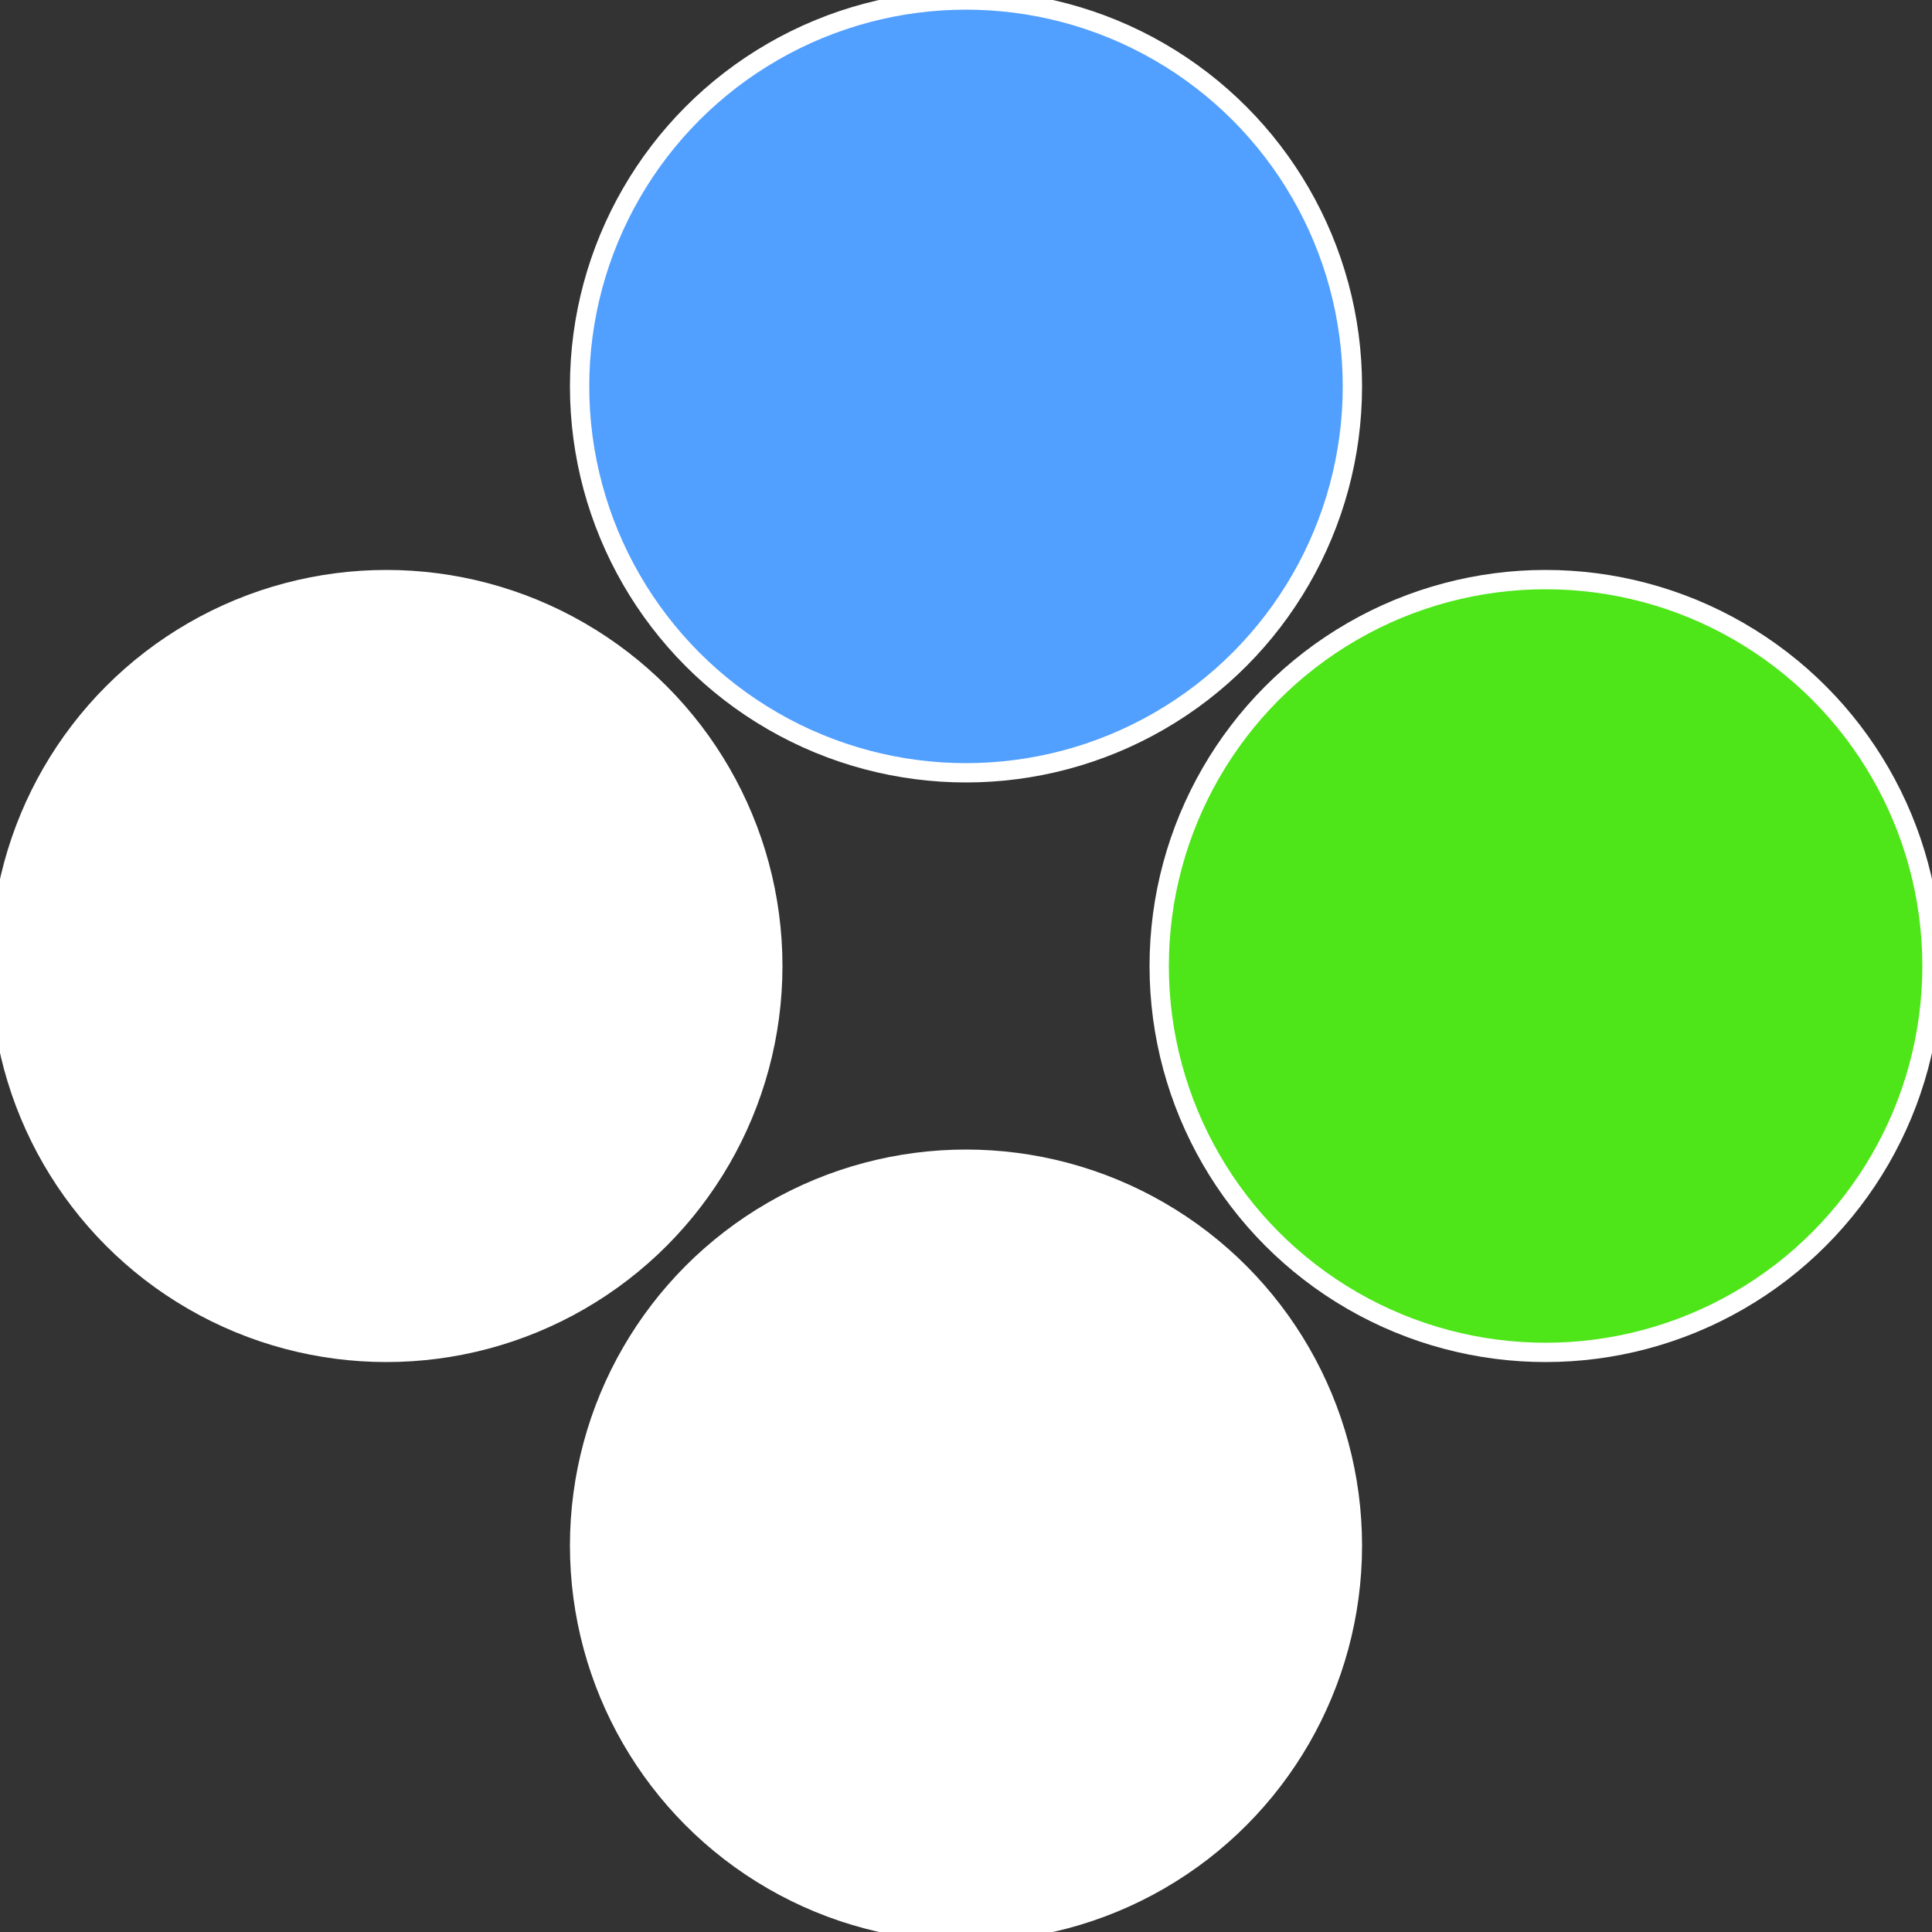
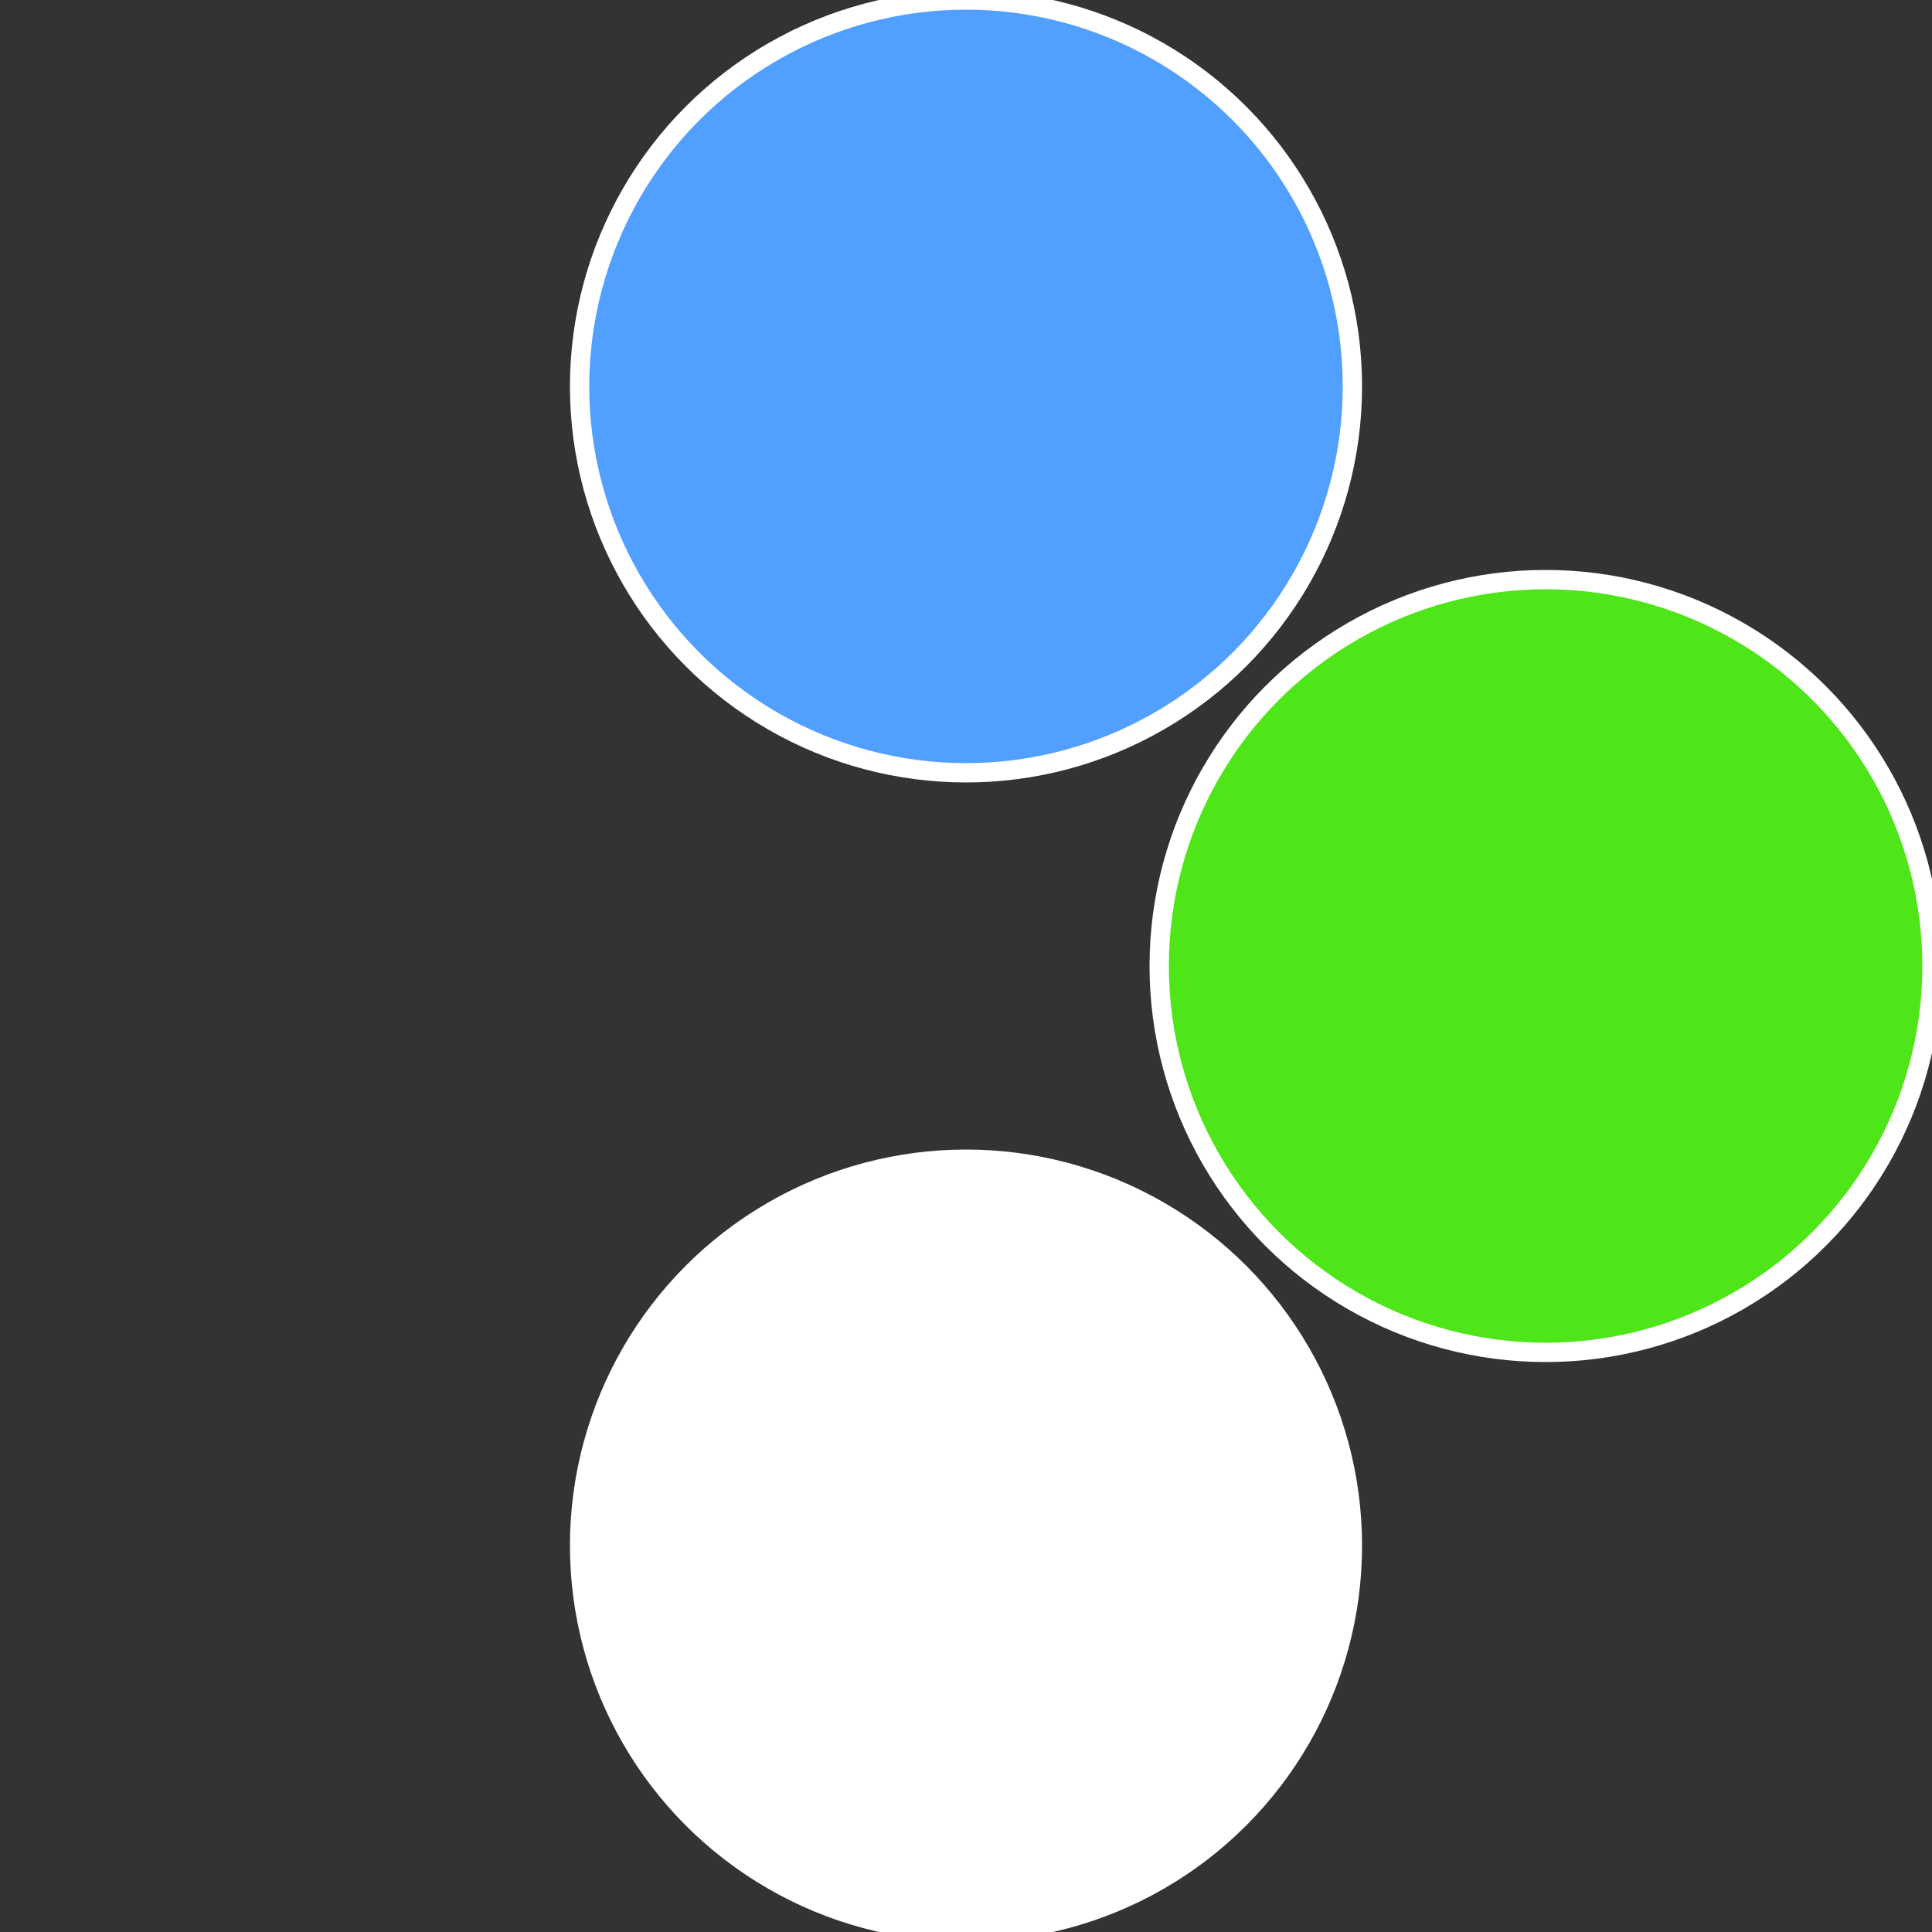
<svg xmlns="http://www.w3.org/2000/svg" width="500" height="500" viewBox="-1 -1 2 2">
  <rect x="-1" y="-1" width="2" height="2" fill="#333333" stroke="none" />
  <circle cx="0.6" cy="0" r="0.4" fill="#4ee519fffffffffffffb0b" stroke="#fff" stroke-width="1%" />
  <circle cx="3.6739403974421E-17" cy="0.6" r="0.4" fill="#fffffffffffffb0b5193d" stroke="#fff" stroke-width="1%" />
-   <circle cx="-0.6" cy="7.3478807948841E-17" r="0.4" fill="#fffffffffffffb36fffffffffffffb0b519" stroke="#fff" stroke-width="1%" />
  <circle cx="-1.1021821192326E-16" cy="-0.6" r="0.4" fill="#519fffffffffffffb0bffffffffffffffe7" stroke="#fff" stroke-width="1%" />
</svg>